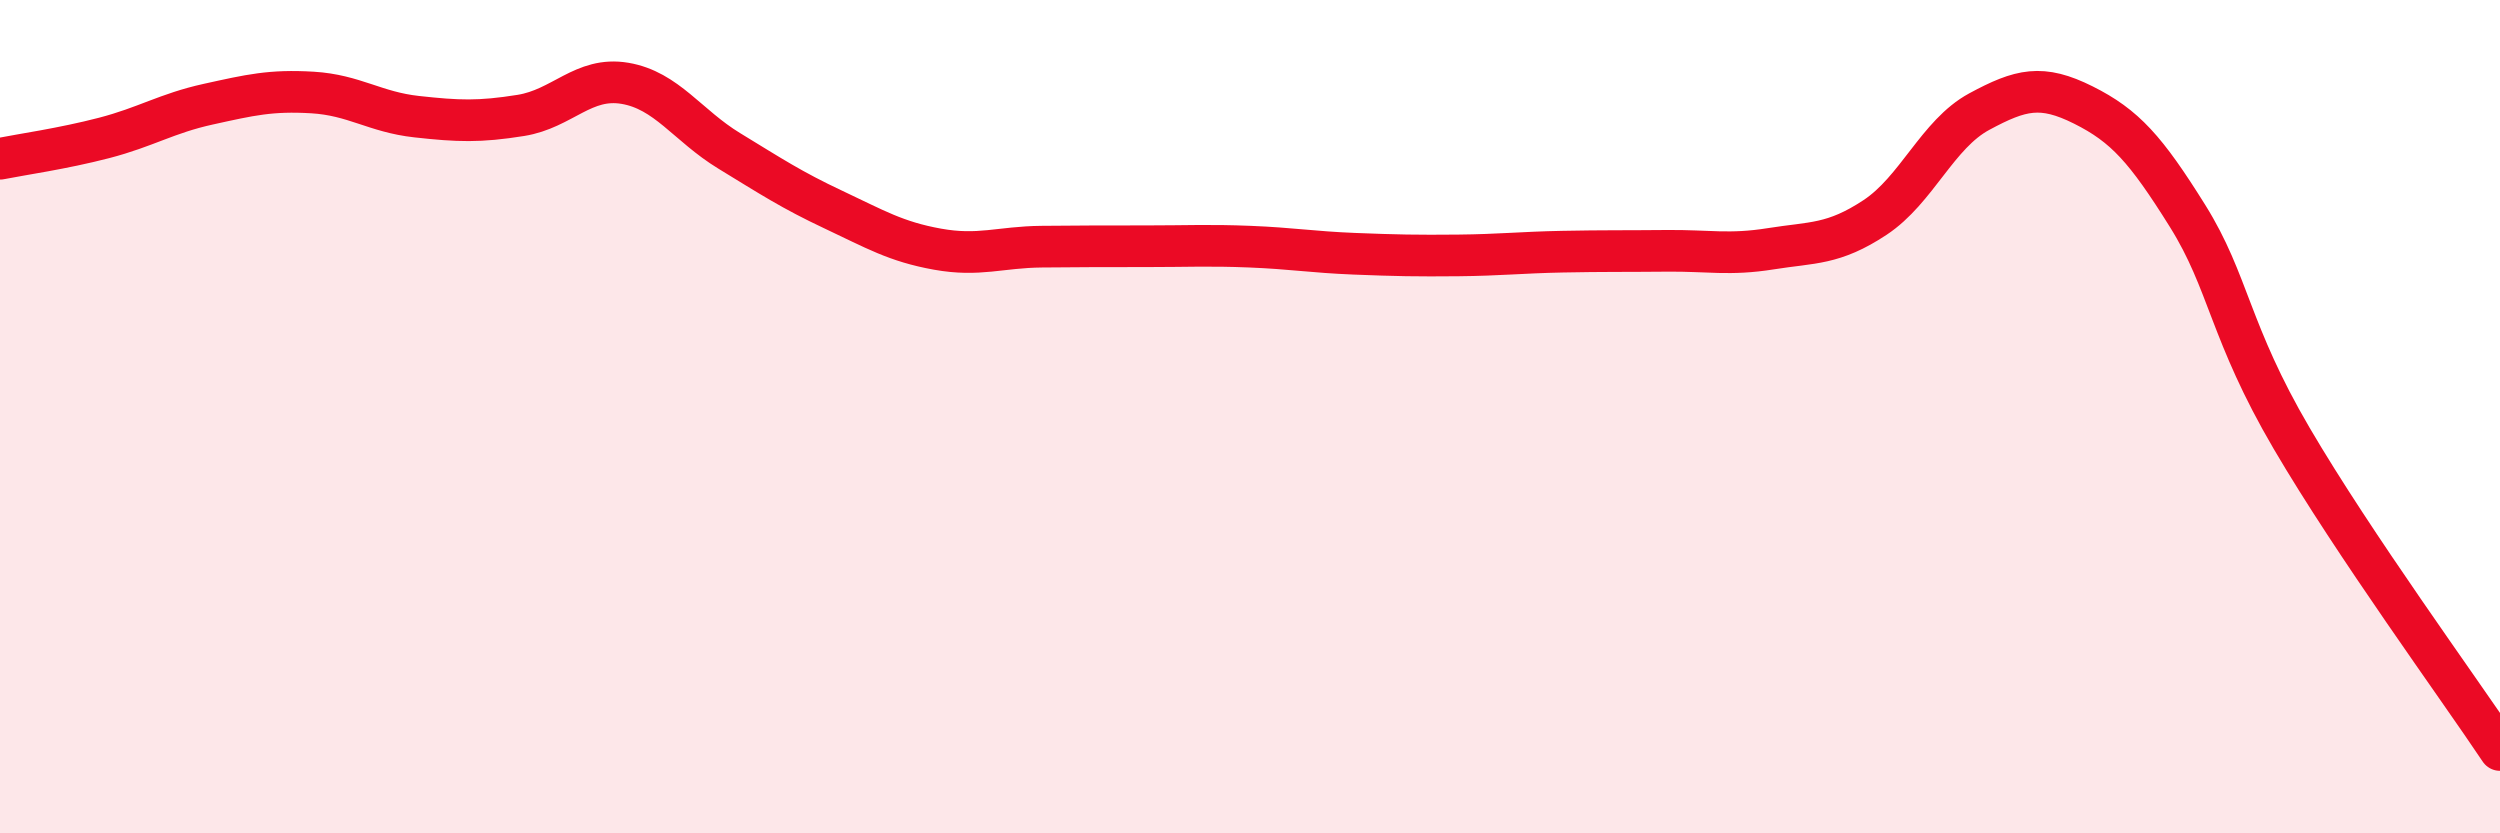
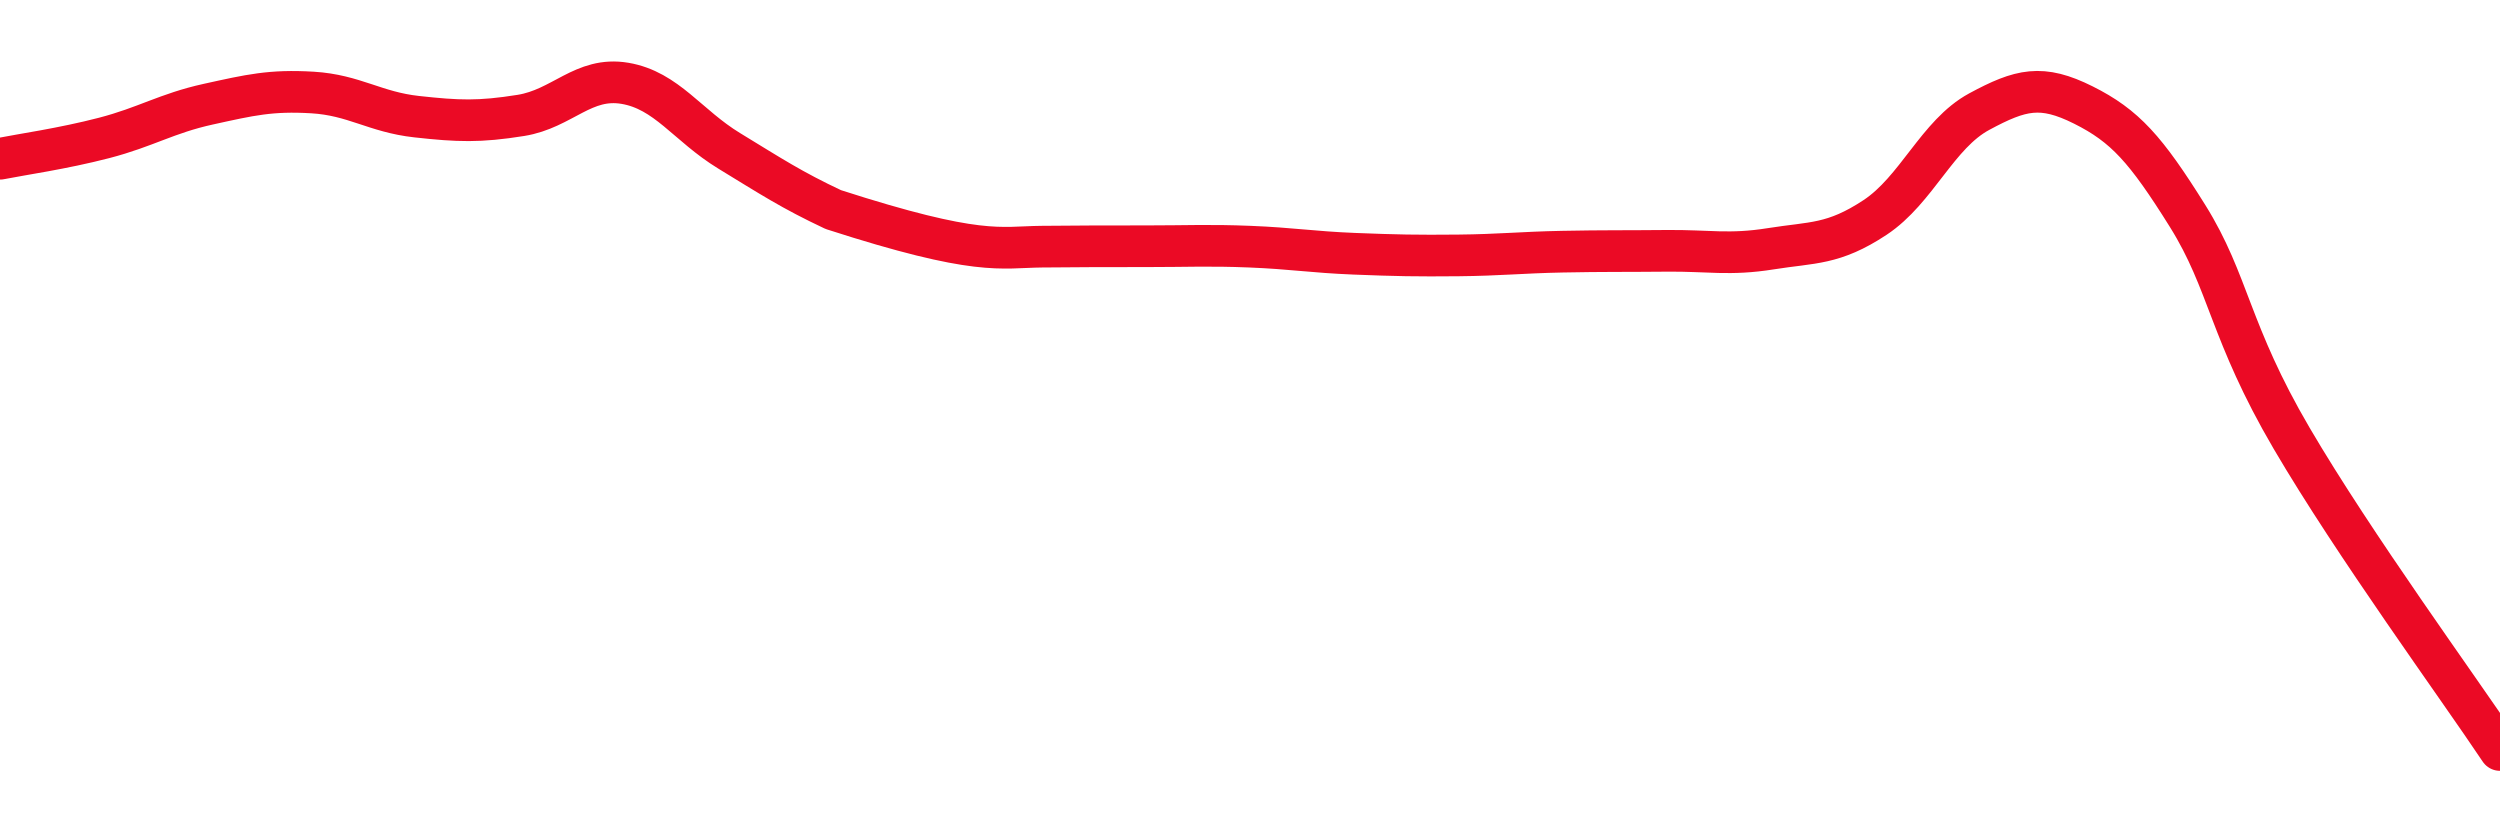
<svg xmlns="http://www.w3.org/2000/svg" width="60" height="20" viewBox="0 0 60 20">
-   <path d="M 0,3.81 C 0.5,3.71 1.5,3.57 2.5,3.31 C 3.5,3.05 4,2.72 5,2.5 C 6,2.28 6.5,2.16 7.5,2.22 C 8.5,2.28 9,2.69 10,2.8 C 11,2.91 11.5,2.93 12.5,2.77 C 13.5,2.61 14,1.83 15,2 C 16,2.17 16.5,3.01 17.5,3.62 C 18.5,4.23 19,4.56 20,5.03 C 21,5.5 21.5,5.8 22.5,5.98 C 23.5,6.16 24,5.93 25,5.92 C 26,5.91 26.5,5.91 27.5,5.91 C 28.5,5.91 29,5.88 30,5.92 C 31,5.96 31.5,6.05 32.5,6.09 C 33.5,6.13 34,6.14 35,6.13 C 36,6.12 36.5,6.06 37.5,6.04 C 38.5,6.02 39,6.03 40,6.02 C 41,6.01 41.5,6.13 42.5,5.97 C 43.5,5.81 44,5.88 45,5.22 C 46,4.56 46.5,3.22 47.5,2.68 C 48.5,2.14 49,2.02 50,2.52 C 51,3.02 51.5,3.58 52.5,5.18 C 53.5,6.78 53.5,7.96 55,10.52 C 56.5,13.08 59,16.5 60,18L60 20L0 20Z" fill="#EB0A25" opacity="0.1" stroke-linecap="round" stroke-linejoin="round" />
-   <path d="M 0,3.81 C 0.5,3.71 1.5,3.57 2.5,3.31 C 3.5,3.05 4,2.72 5,2.5 C 6,2.28 6.5,2.16 7.5,2.22 C 8.5,2.28 9,2.69 10,2.8 C 11,2.91 11.5,2.93 12.5,2.77 C 13.5,2.61 14,1.83 15,2 C 16,2.17 16.5,3.01 17.5,3.62 C 18.5,4.23 19,4.56 20,5.03 C 21,5.5 21.5,5.8 22.5,5.98 C 23.5,6.16 24,5.93 25,5.92 C 26,5.91 26.5,5.91 27.5,5.91 C 28.5,5.91 29,5.88 30,5.92 C 31,5.96 31.5,6.05 32.5,6.09 C 33.5,6.13 34,6.14 35,6.13 C 36,6.12 36.5,6.06 37.5,6.04 C 38.5,6.02 39,6.03 40,6.02 C 41,6.01 41.5,6.13 42.5,5.97 C 43.5,5.81 44,5.88 45,5.22 C 46,4.56 46.5,3.22 47.5,2.68 C 48.5,2.14 49,2.02 50,2.52 C 51,3.02 51.5,3.58 52.5,5.18 C 53.5,6.78 53.5,7.96 55,10.52 C 56.5,13.08 59,16.5 60,18" stroke="#EB0A25" stroke-width="1" fill="none" stroke-linecap="round" stroke-linejoin="round" />
+   <path d="M 0,3.81 C 0.5,3.71 1.5,3.57 2.5,3.31 C 3.5,3.05 4,2.72 5,2.5 C 6,2.28 6.5,2.16 7.5,2.22 C 8.5,2.28 9,2.69 10,2.8 C 11,2.91 11.5,2.93 12.5,2.77 C 13.5,2.61 14,1.83 15,2 C 16,2.17 16.5,3.01 17.5,3.62 C 18.5,4.23 19,4.56 20,5.03 C 23.5,6.16 24,5.93 25,5.92 C 26,5.91 26.5,5.91 27.5,5.91 C 28.5,5.91 29,5.88 30,5.92 C 31,5.96 31.5,6.05 32.5,6.09 C 33.5,6.13 34,6.14 35,6.13 C 36,6.12 36.5,6.06 37.5,6.04 C 38.5,6.02 39,6.03 40,6.02 C 41,6.01 41.5,6.13 42.5,5.97 C 43.5,5.81 44,5.88 45,5.22 C 46,4.56 46.5,3.22 47.5,2.68 C 48.5,2.14 49,2.02 50,2.52 C 51,3.02 51.5,3.58 52.5,5.18 C 53.5,6.78 53.5,7.96 55,10.52 C 56.5,13.08 59,16.5 60,18" stroke="#EB0A25" stroke-width="1" fill="none" stroke-linecap="round" stroke-linejoin="round" />
</svg>